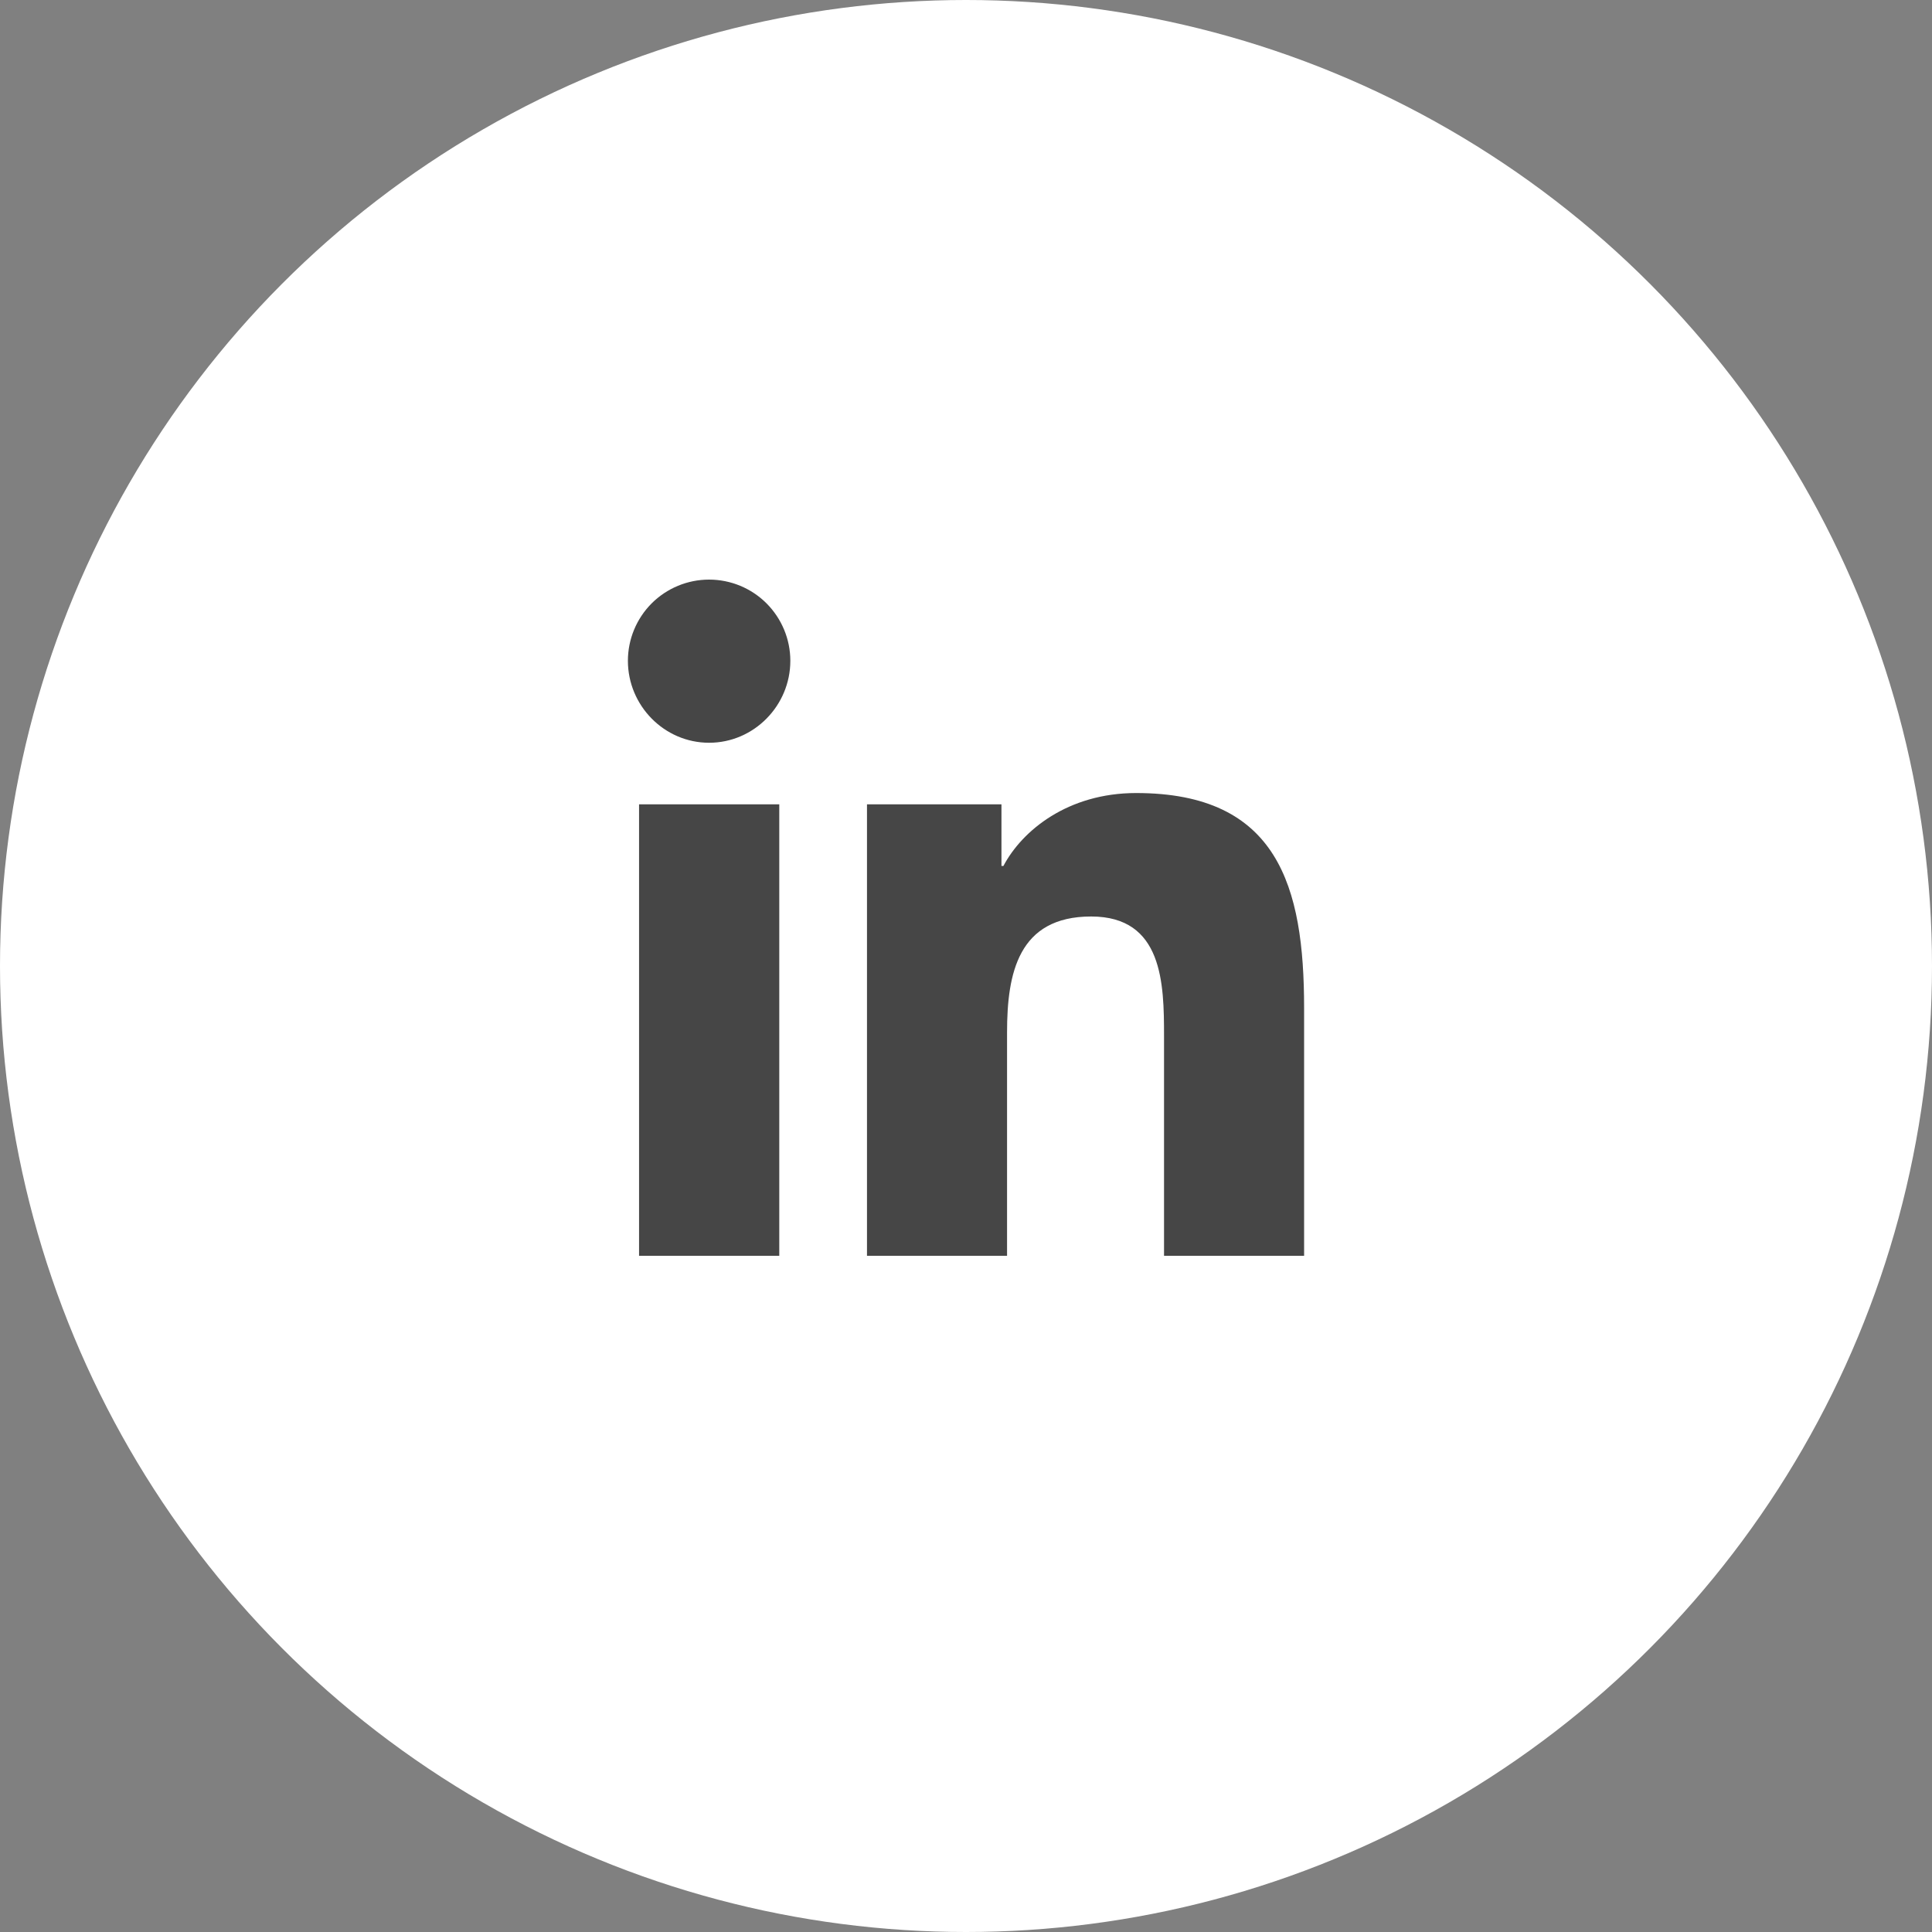
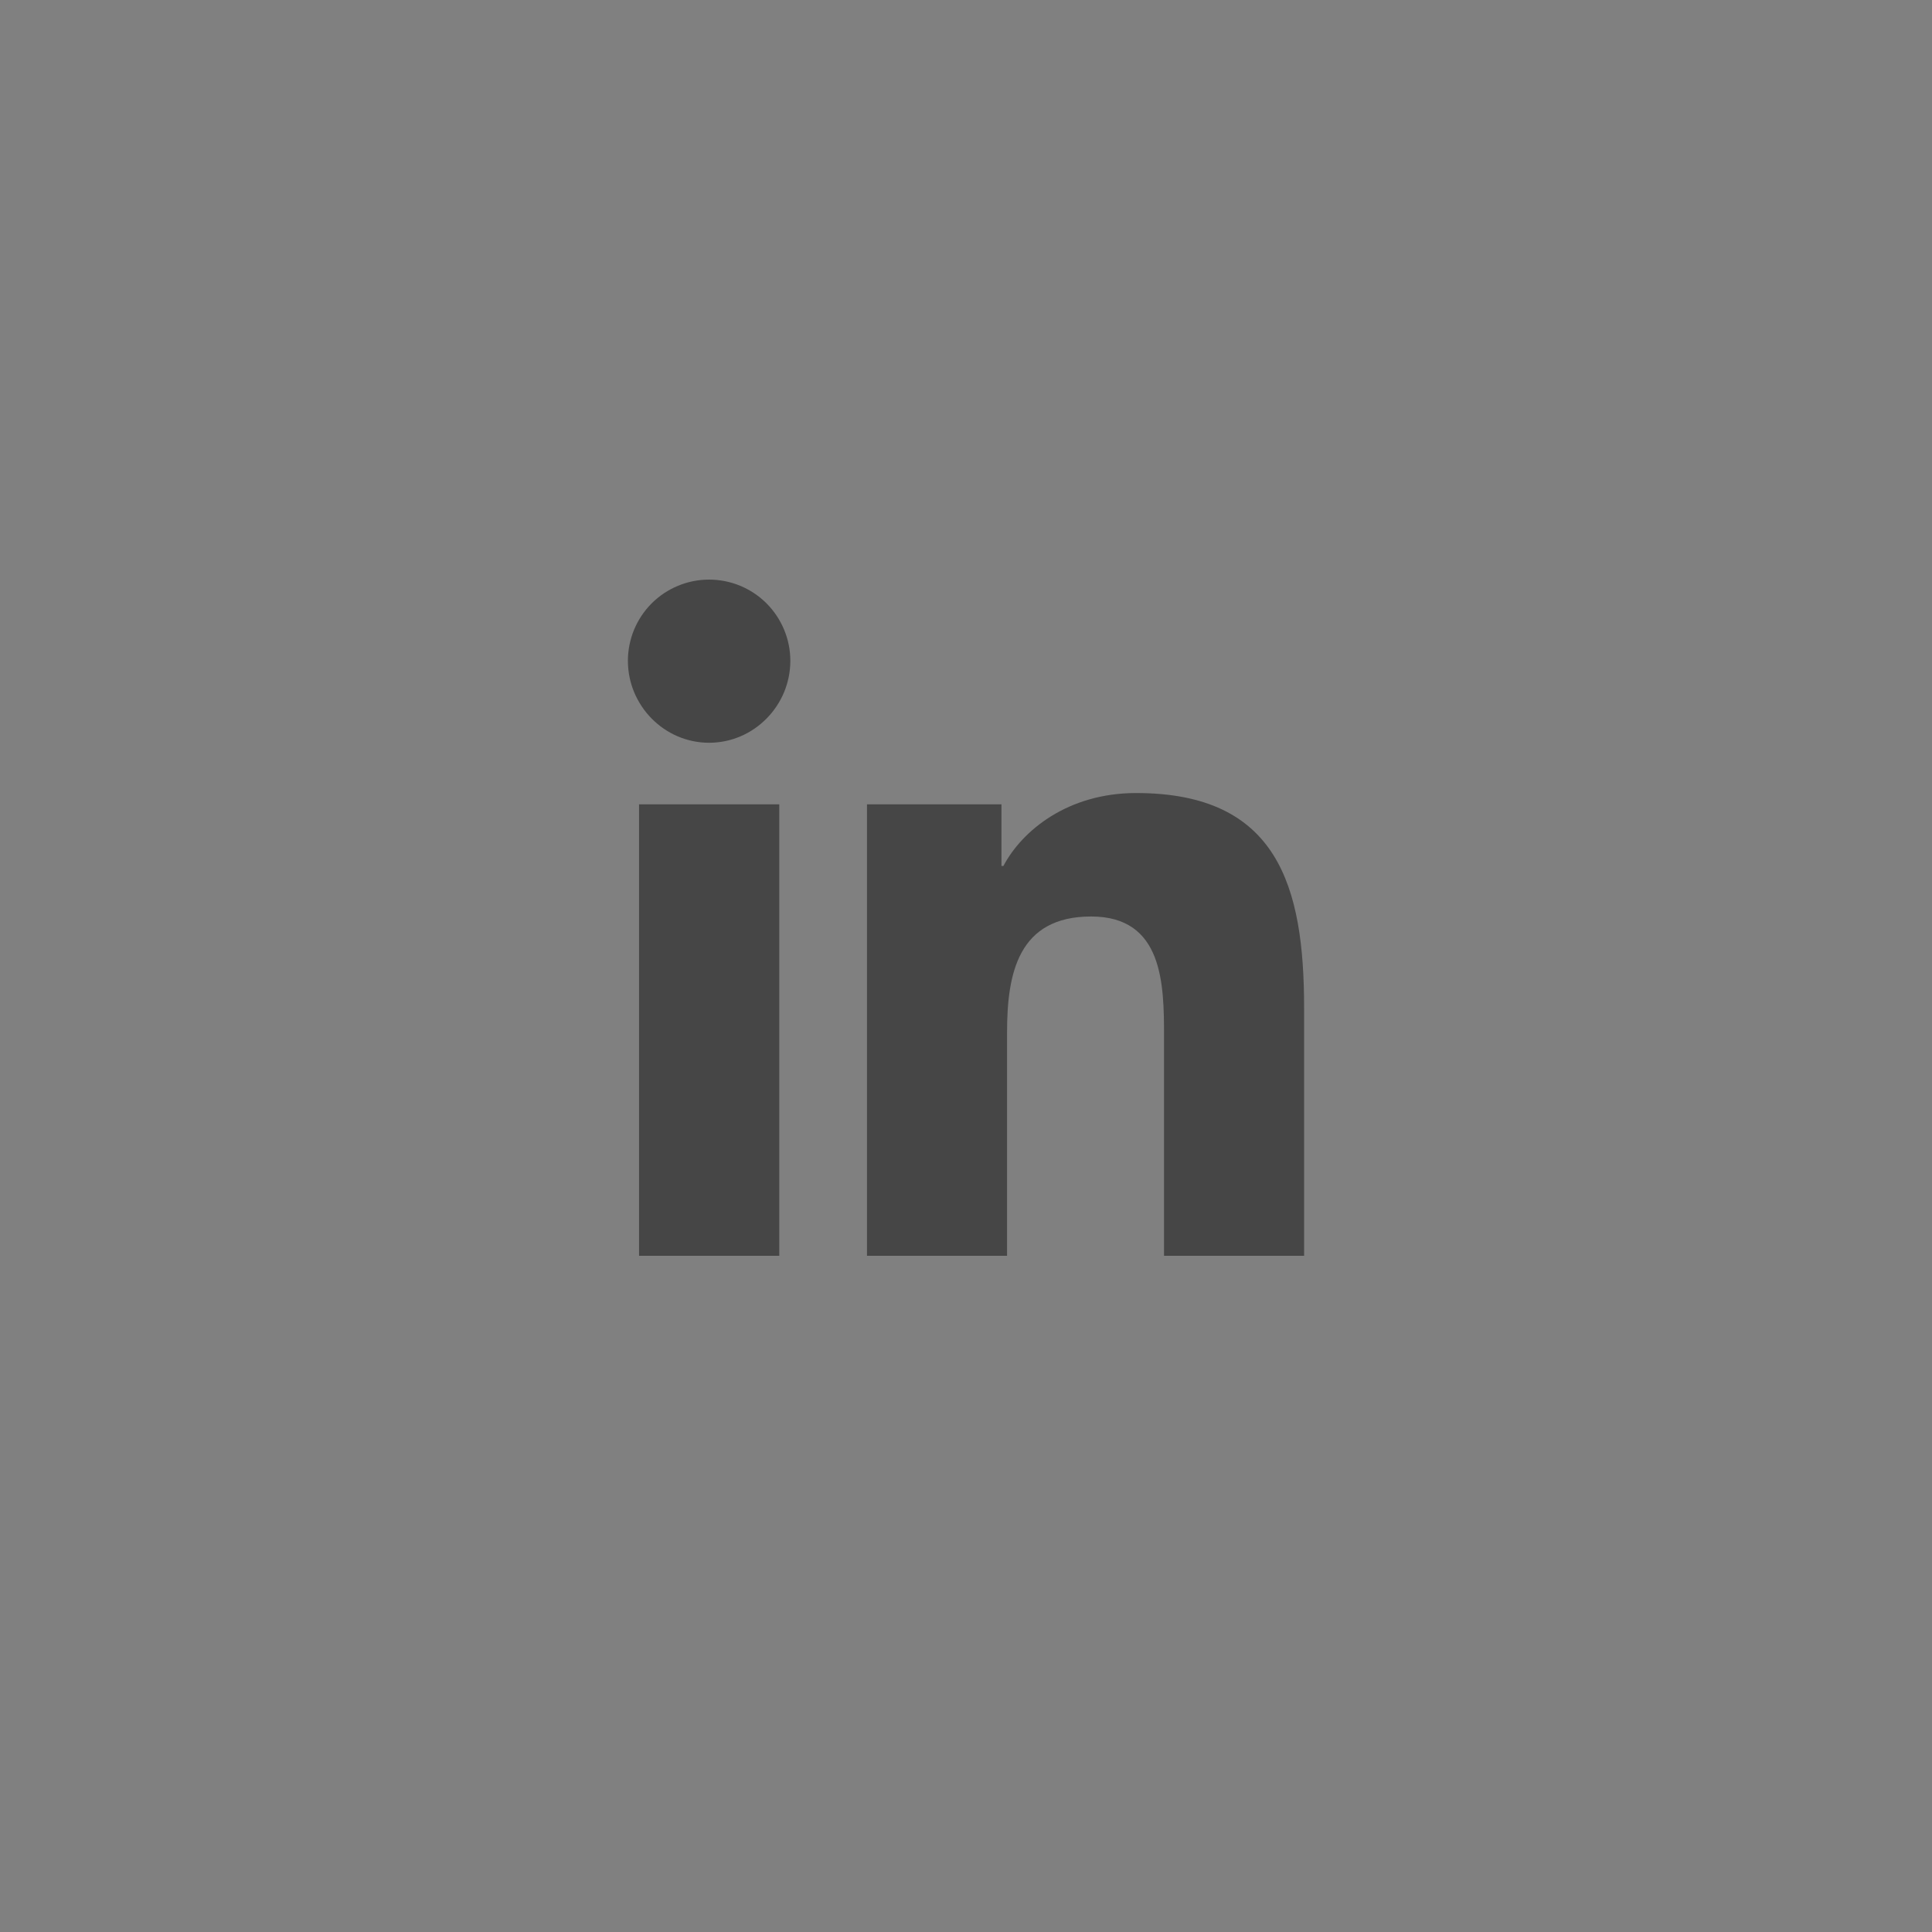
<svg xmlns="http://www.w3.org/2000/svg" width="40" height="40" viewBox="0 0 40 40" fill="none">
  <rect x="0" y="0" width="40" height="40" fill="#808080" stroke="none" />
-   <circle cx="20" cy="20" r="20" fill="white" />
  <path d="M16.134 26H13.231V16.653H16.134V26ZM14.681 15.378C13.753 15.378 13 14.609 13 13.681C13 13.235 13.177 12.808 13.492 12.492C13.808 12.177 14.235 12 14.681 12C15.127 12 15.555 12.177 15.87 12.492C16.185 12.808 16.363 13.235 16.363 13.681C16.363 14.609 15.609 15.378 14.681 15.378ZM26.997 26H24.1V21.45C24.1 20.366 24.078 18.975 22.591 18.975C21.081 18.975 20.85 20.153 20.85 21.372V26H17.95V16.653H20.734V17.928H20.775C21.163 17.194 22.109 16.419 23.522 16.419C26.459 16.419 27 18.353 27 20.866V26H26.997Z" fill="#464646" />
</svg>